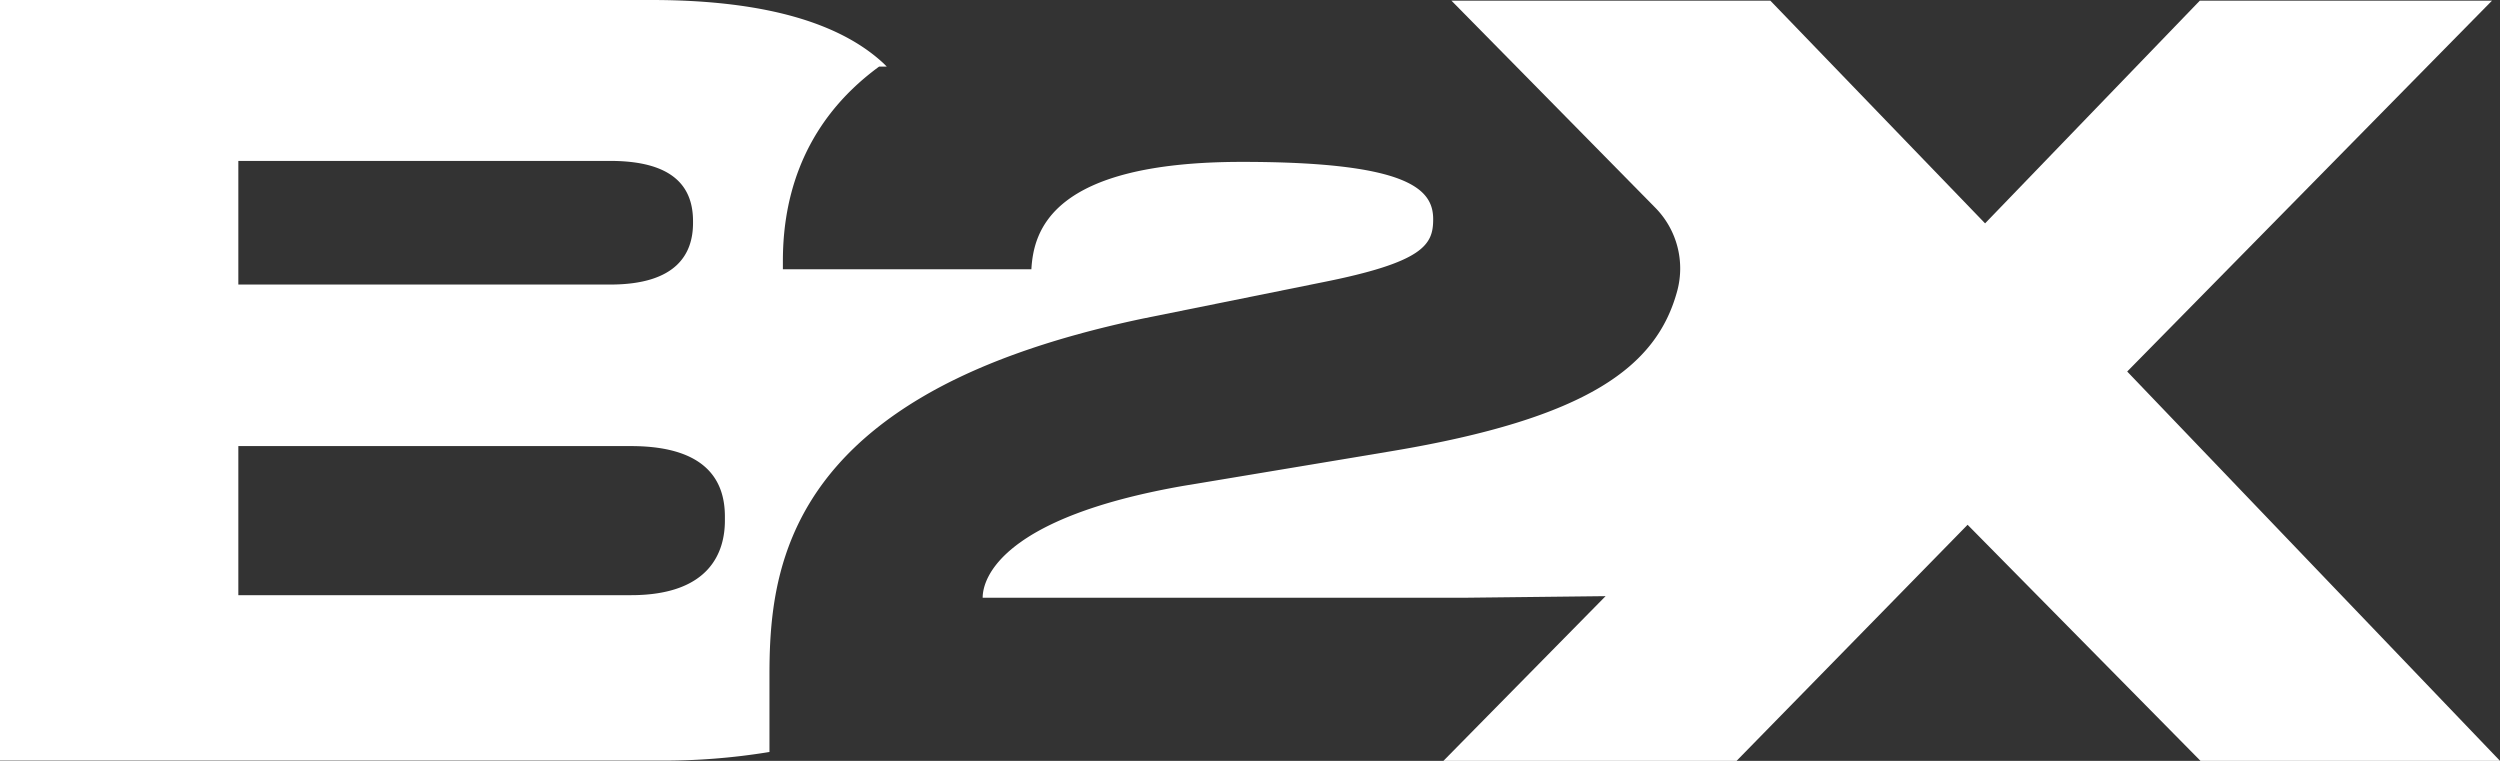
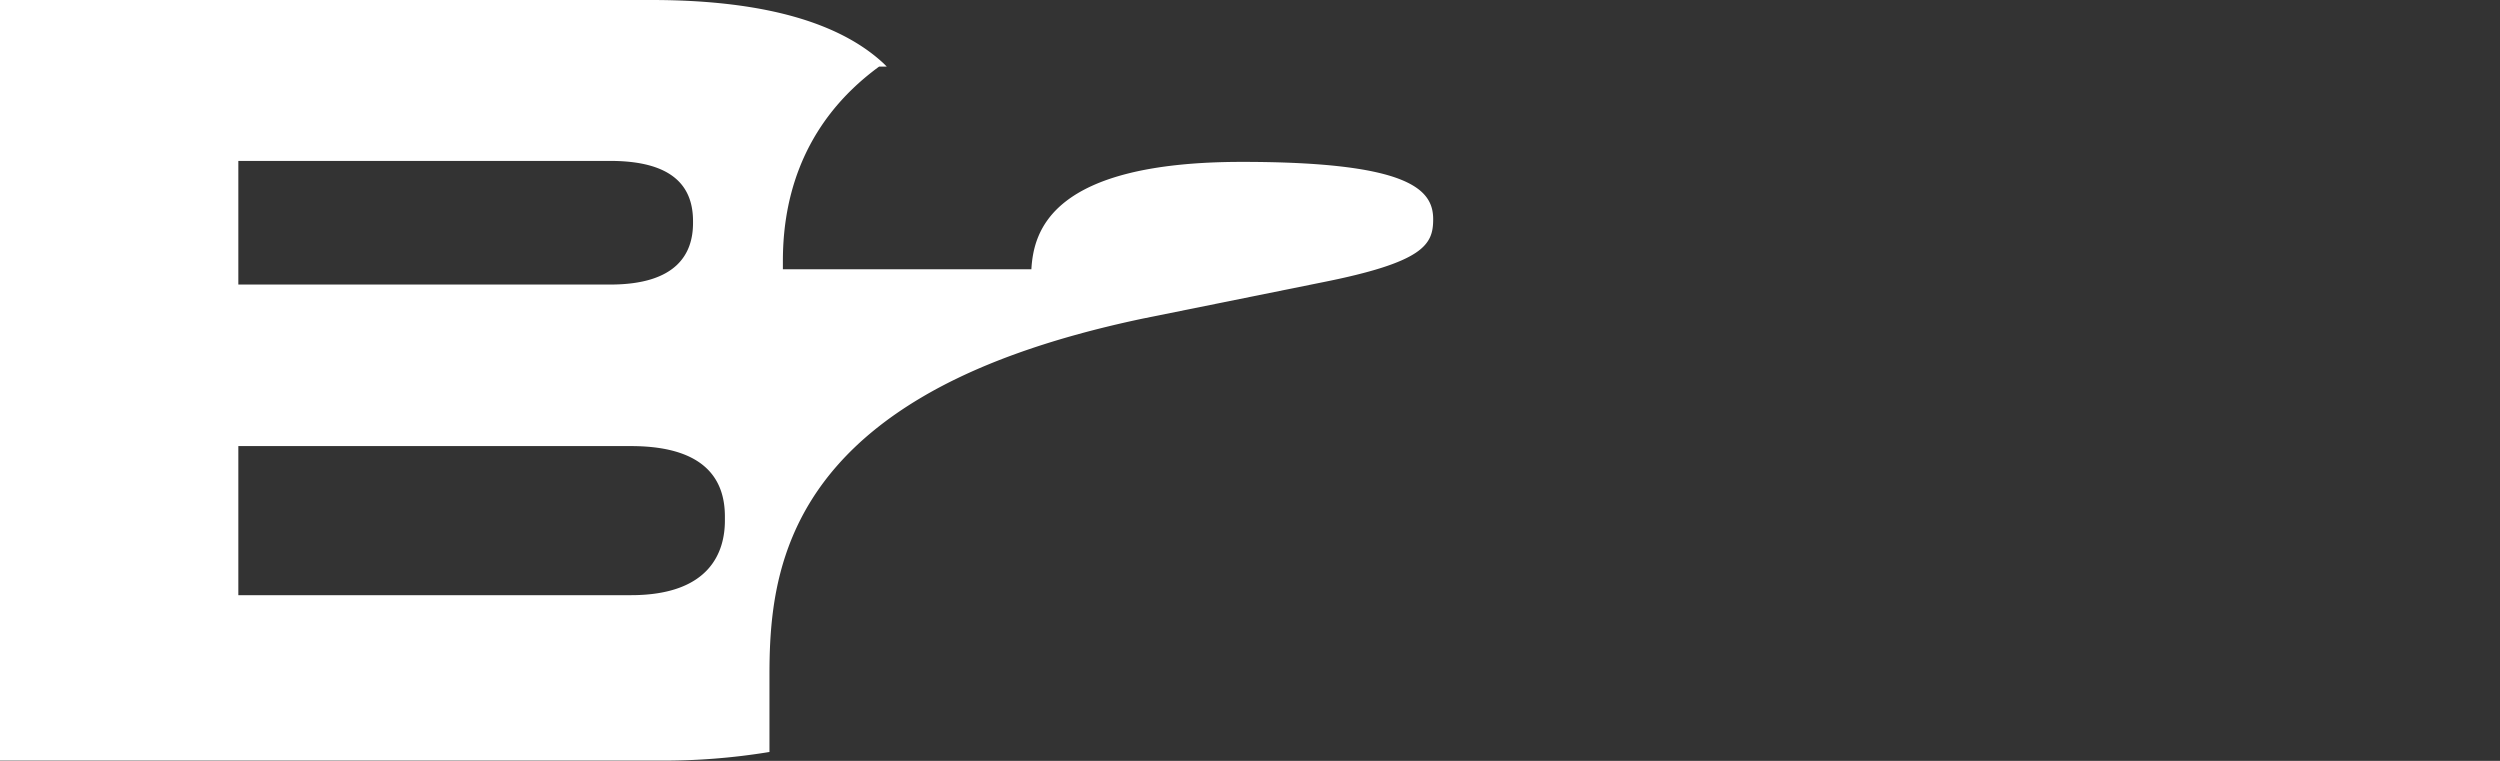
<svg xmlns="http://www.w3.org/2000/svg" width="324.617" height="98.8" viewBox="0 0 324.617 98.8">
  <rect x="0" y="0" width="324.617" height="98.8" fill="#333333" stroke="none" />
  <g id="b2x_copy" data-name="b2x copy" transform="translate(-10.5 -11.3)">
    <path id="Path_1" data-name="Path 1" d="M181.993,48c13.405-2.648,14.6-4.923,14.6-8.233,0-3.848-3.062-7.447-24.824-7.447-24.824,0-27.058,9.019-27.348,13.943H112.155V45.185c0-6.537,1.572-17.253,12.495-25.238h.993l-.414-.414c-5.3-4.923-14.646-8.233-30.2-8.233H10.5v98.759H95.812a84.587,84.587,0,0,0,14.6-1.117V98.888c0-10.592,1.407-25.114,19.694-35.954,6.909-4.1,16.218-7.613,28.755-10.261ZM41.447,32.194H89.73c8.606,0,10.757,3.724,10.757,7.82v.248c0,3.972-2.11,7.985-10.757,7.985H41.447ZM104.625,78.9c0,3.972-1.862,9.681-12.205,9.681H41.447V69.223H92.42c10.219,0,12.205,4.923,12.205,9.144Z" fill="#fff" />
-     <path id="Path_2" data-name="Path 2" d="M514.886,11.5h-37.94L449.061,40.42,421.175,11.5H379.761l.331.331,8.151,8.275,18,18.287a11.234,11.234,0,0,1,2.855,10.757C406.446,59.038,397.468,65.741,371.982,70l-27.058,4.51c-23.376,4.1-26.024,11.874-26.024,14.522h62.515l18.37-.207-13.2,13.405-7.861,7.985H416.79l30-30.658,30.244,30.658h38.891L467.514,59.659Z" transform="translate(-180.804 -0.117)" fill="#fff" />
  </g>
</svg>